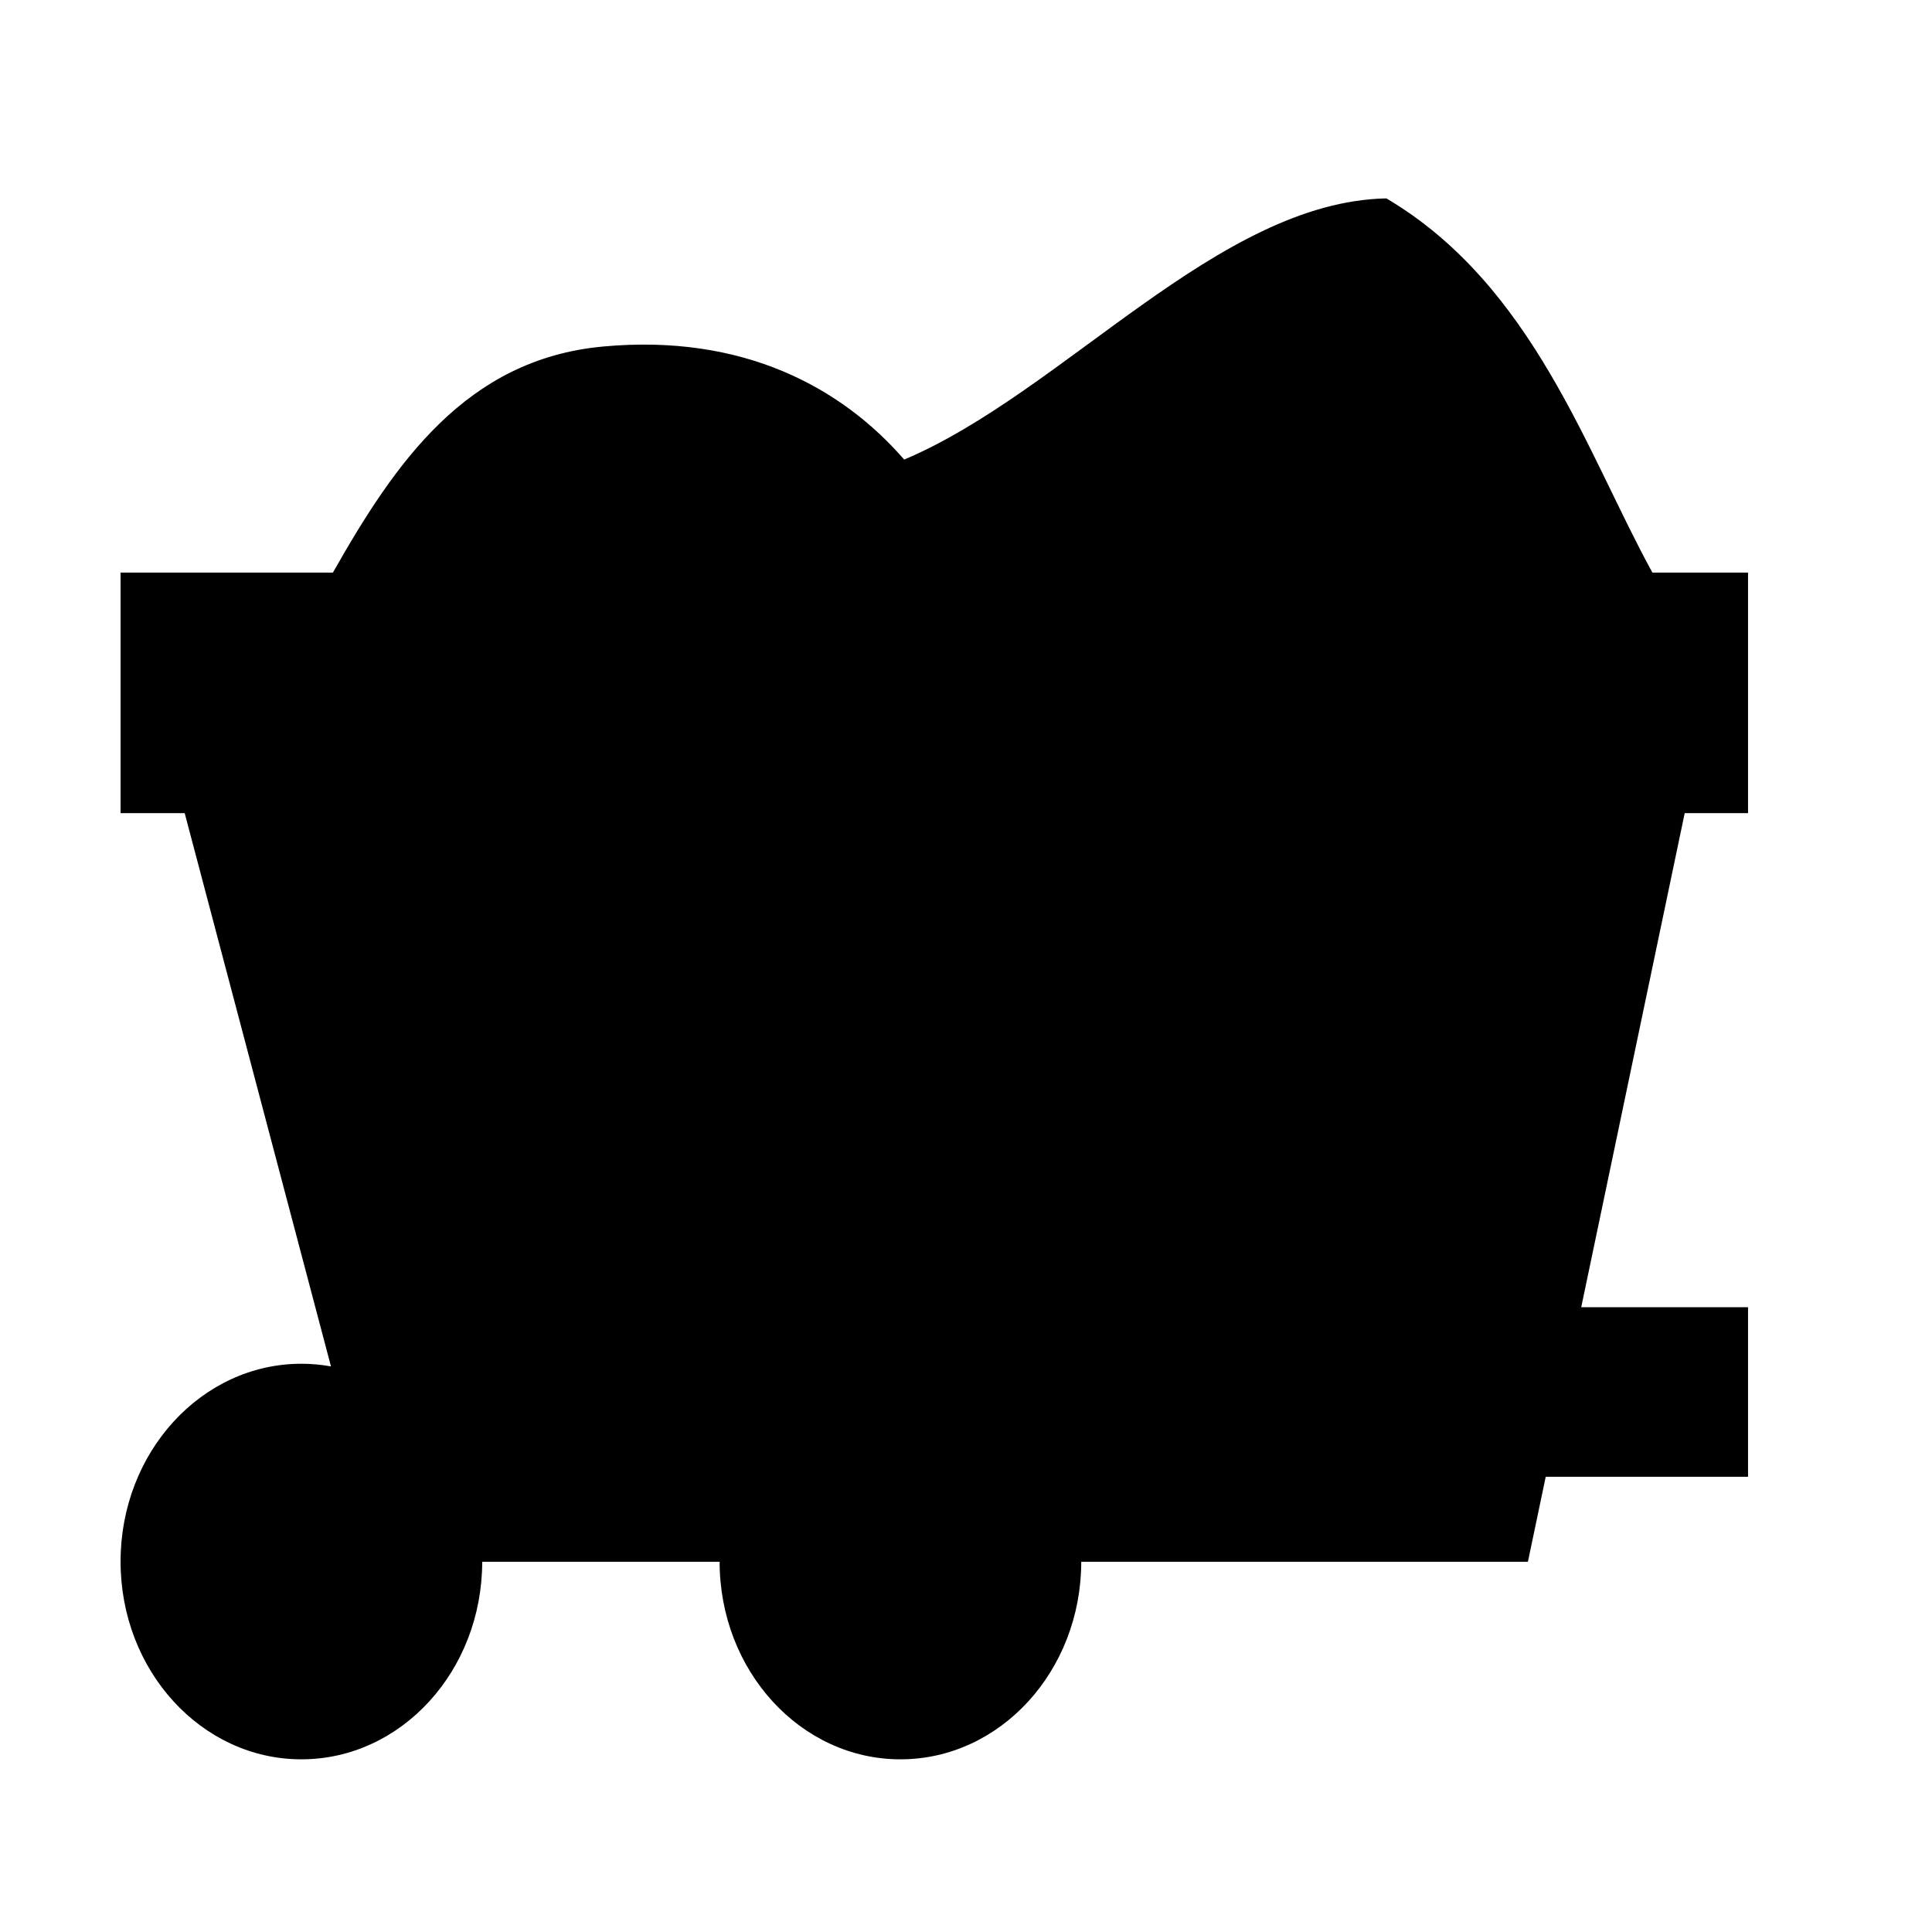
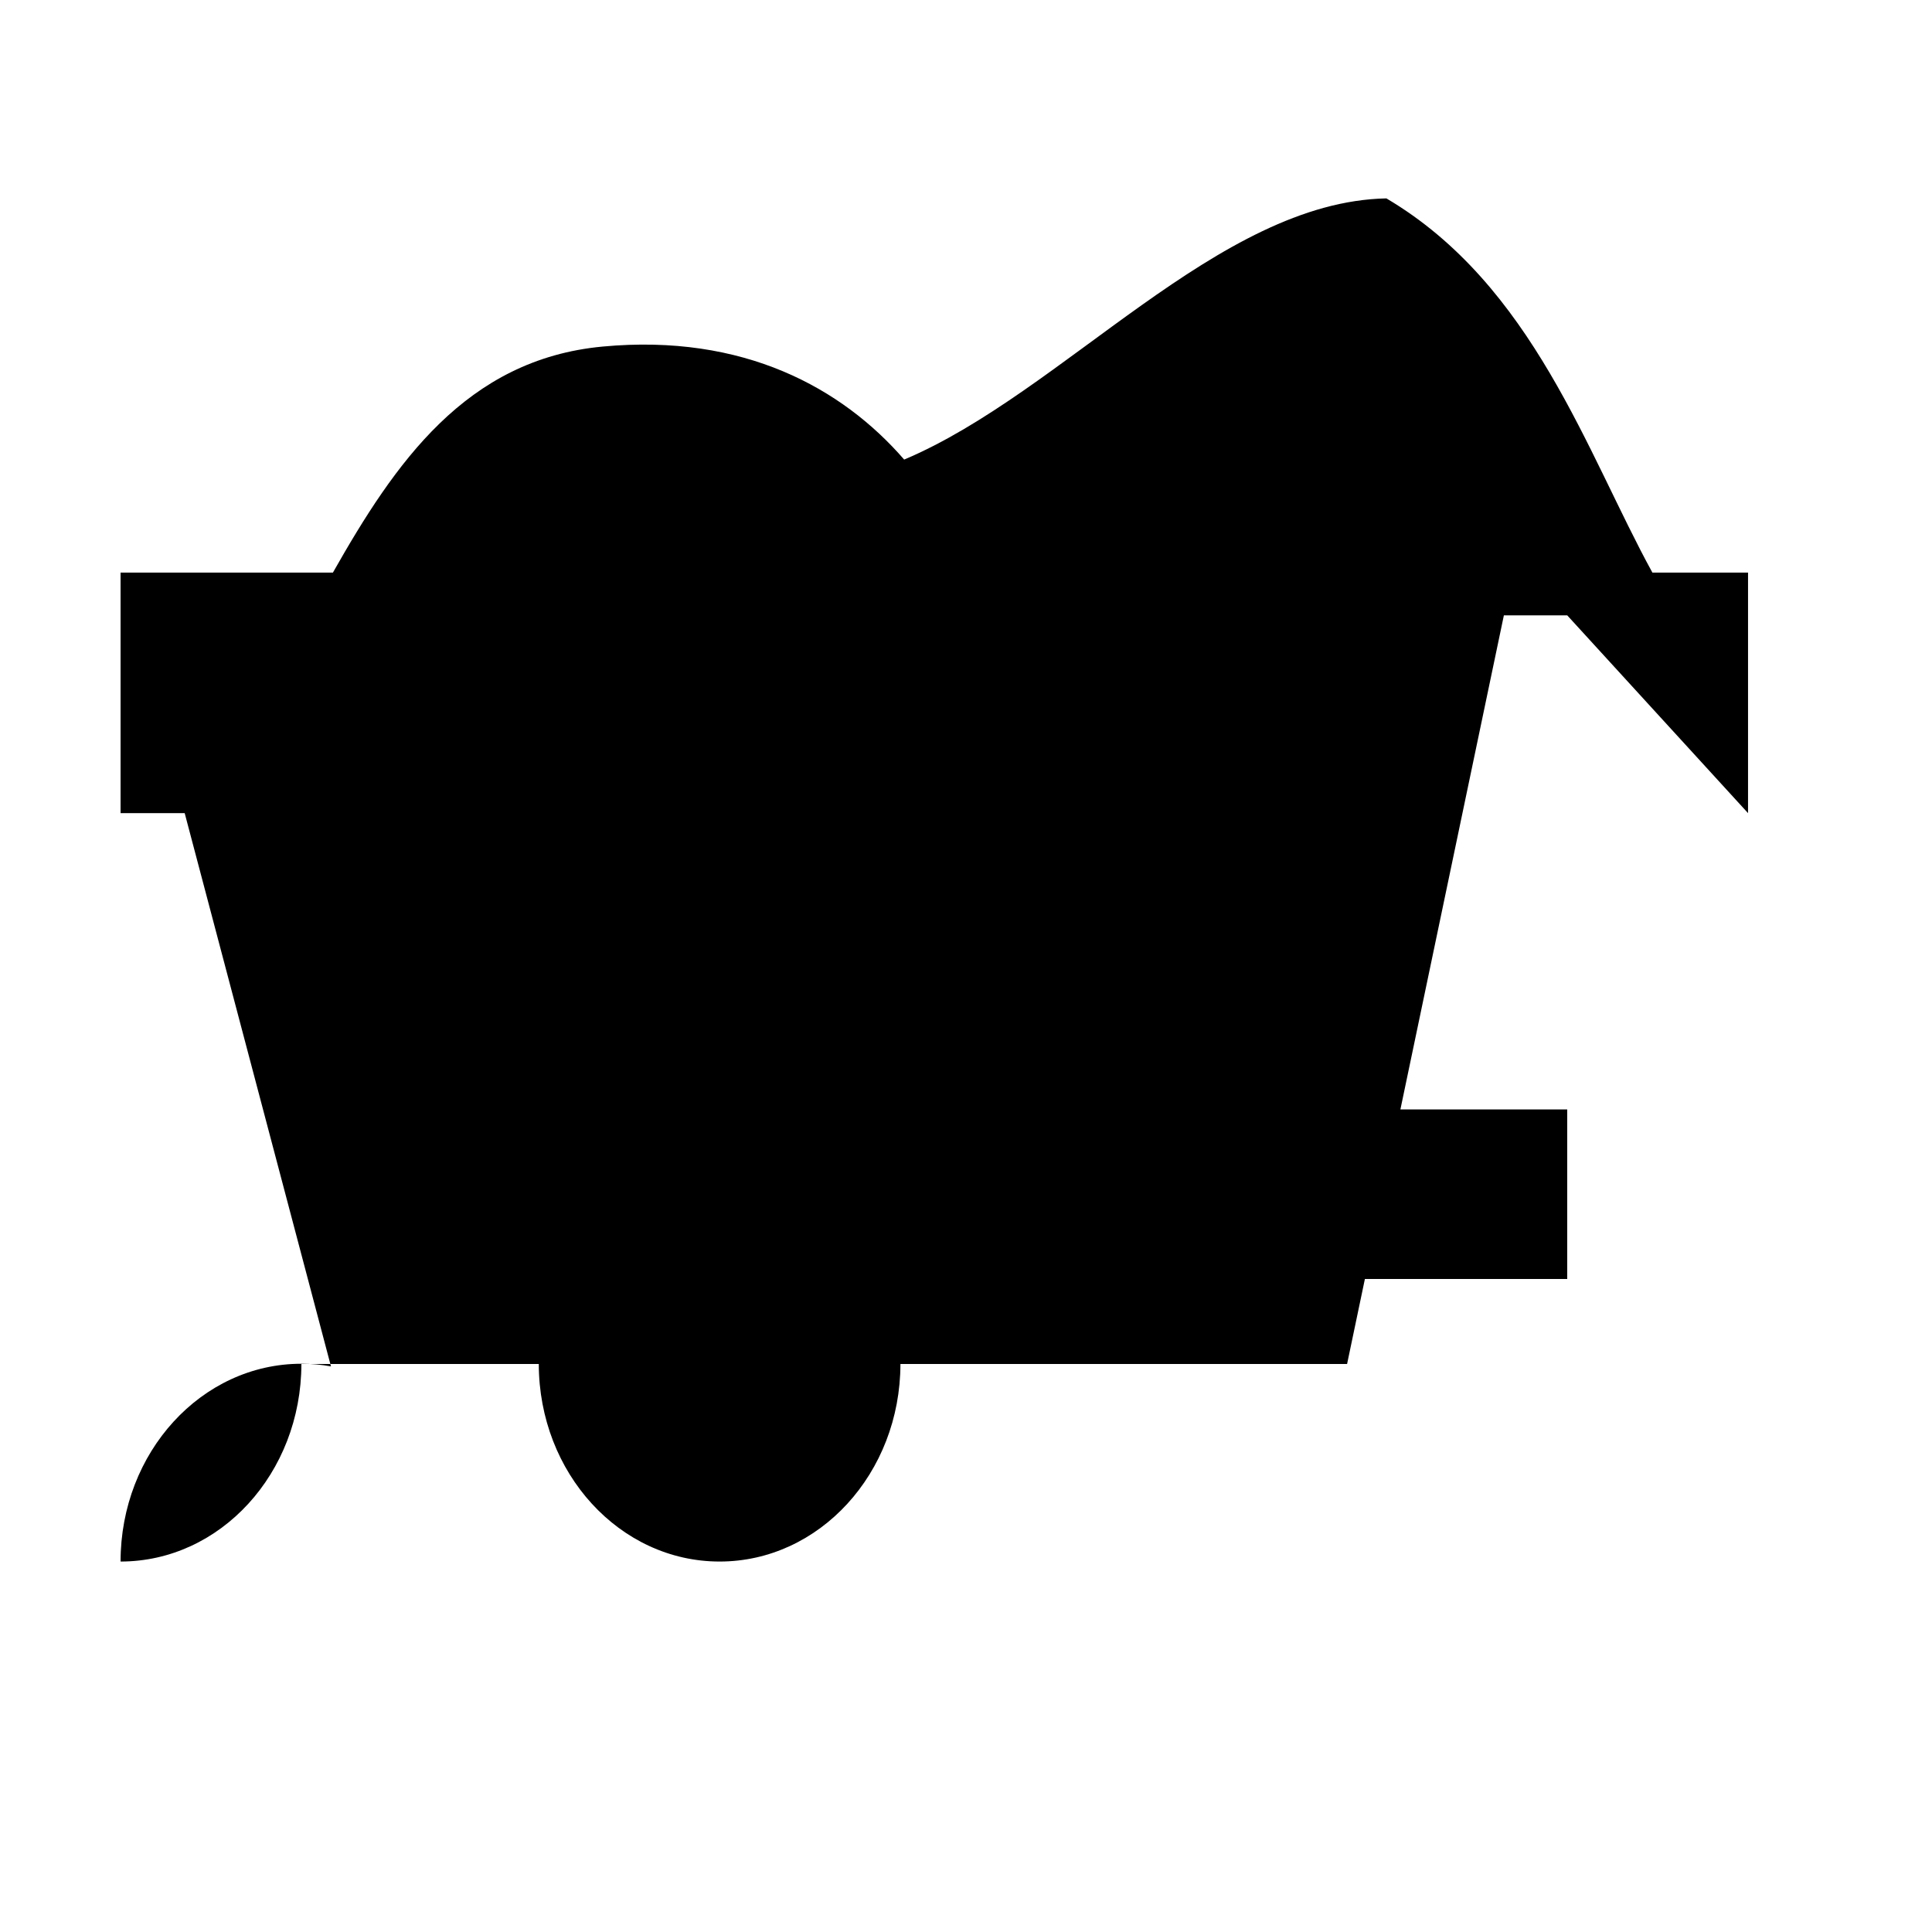
<svg xmlns="http://www.w3.org/2000/svg" fill="#000000" width="800px" height="800px" viewBox="0 0 32 32" version="1.1">
  <title>mine-wagon</title>
-   <path d="M28.953 13.468v-3.984h-1.584c-1.084-1.974-1.974-4.761-4.406-6.198-2.788 0.054-5.35 3.214-7.987 4.326-1.025-1.182-2.655-2.090-4.992-1.872-2.269 0.211-3.445 1.935-4.47 3.744h-3.517v3.984h1.062l2.423 9.164c-0.16-0.029-0.323-0.044-0.49-0.044-1.654 0-2.995 1.467-2.995 3.276s1.341 3.276 2.995 3.276c1.653 0 2.993-1.464 2.995-3.272h3.932c0.002 1.807 1.342 3.272 2.995 3.272s2.993-1.464 2.995-3.272h7.398l0.295-1.408h3.351v-2.808h-2.763l1.714-8.184h1.049z" />
+   <path d="M28.953 13.468v-3.984h-1.584c-1.084-1.974-1.974-4.761-4.406-6.198-2.788 0.054-5.35 3.214-7.987 4.326-1.025-1.182-2.655-2.090-4.992-1.872-2.269 0.211-3.445 1.935-4.47 3.744h-3.517v3.984h1.062l2.423 9.164c-0.16-0.029-0.323-0.044-0.49-0.044-1.654 0-2.995 1.467-2.995 3.276c1.653 0 2.993-1.464 2.995-3.272h3.932c0.002 1.807 1.342 3.272 2.995 3.272s2.993-1.464 2.995-3.272h7.398l0.295-1.408h3.351v-2.808h-2.763l1.714-8.184h1.049z" />
</svg>